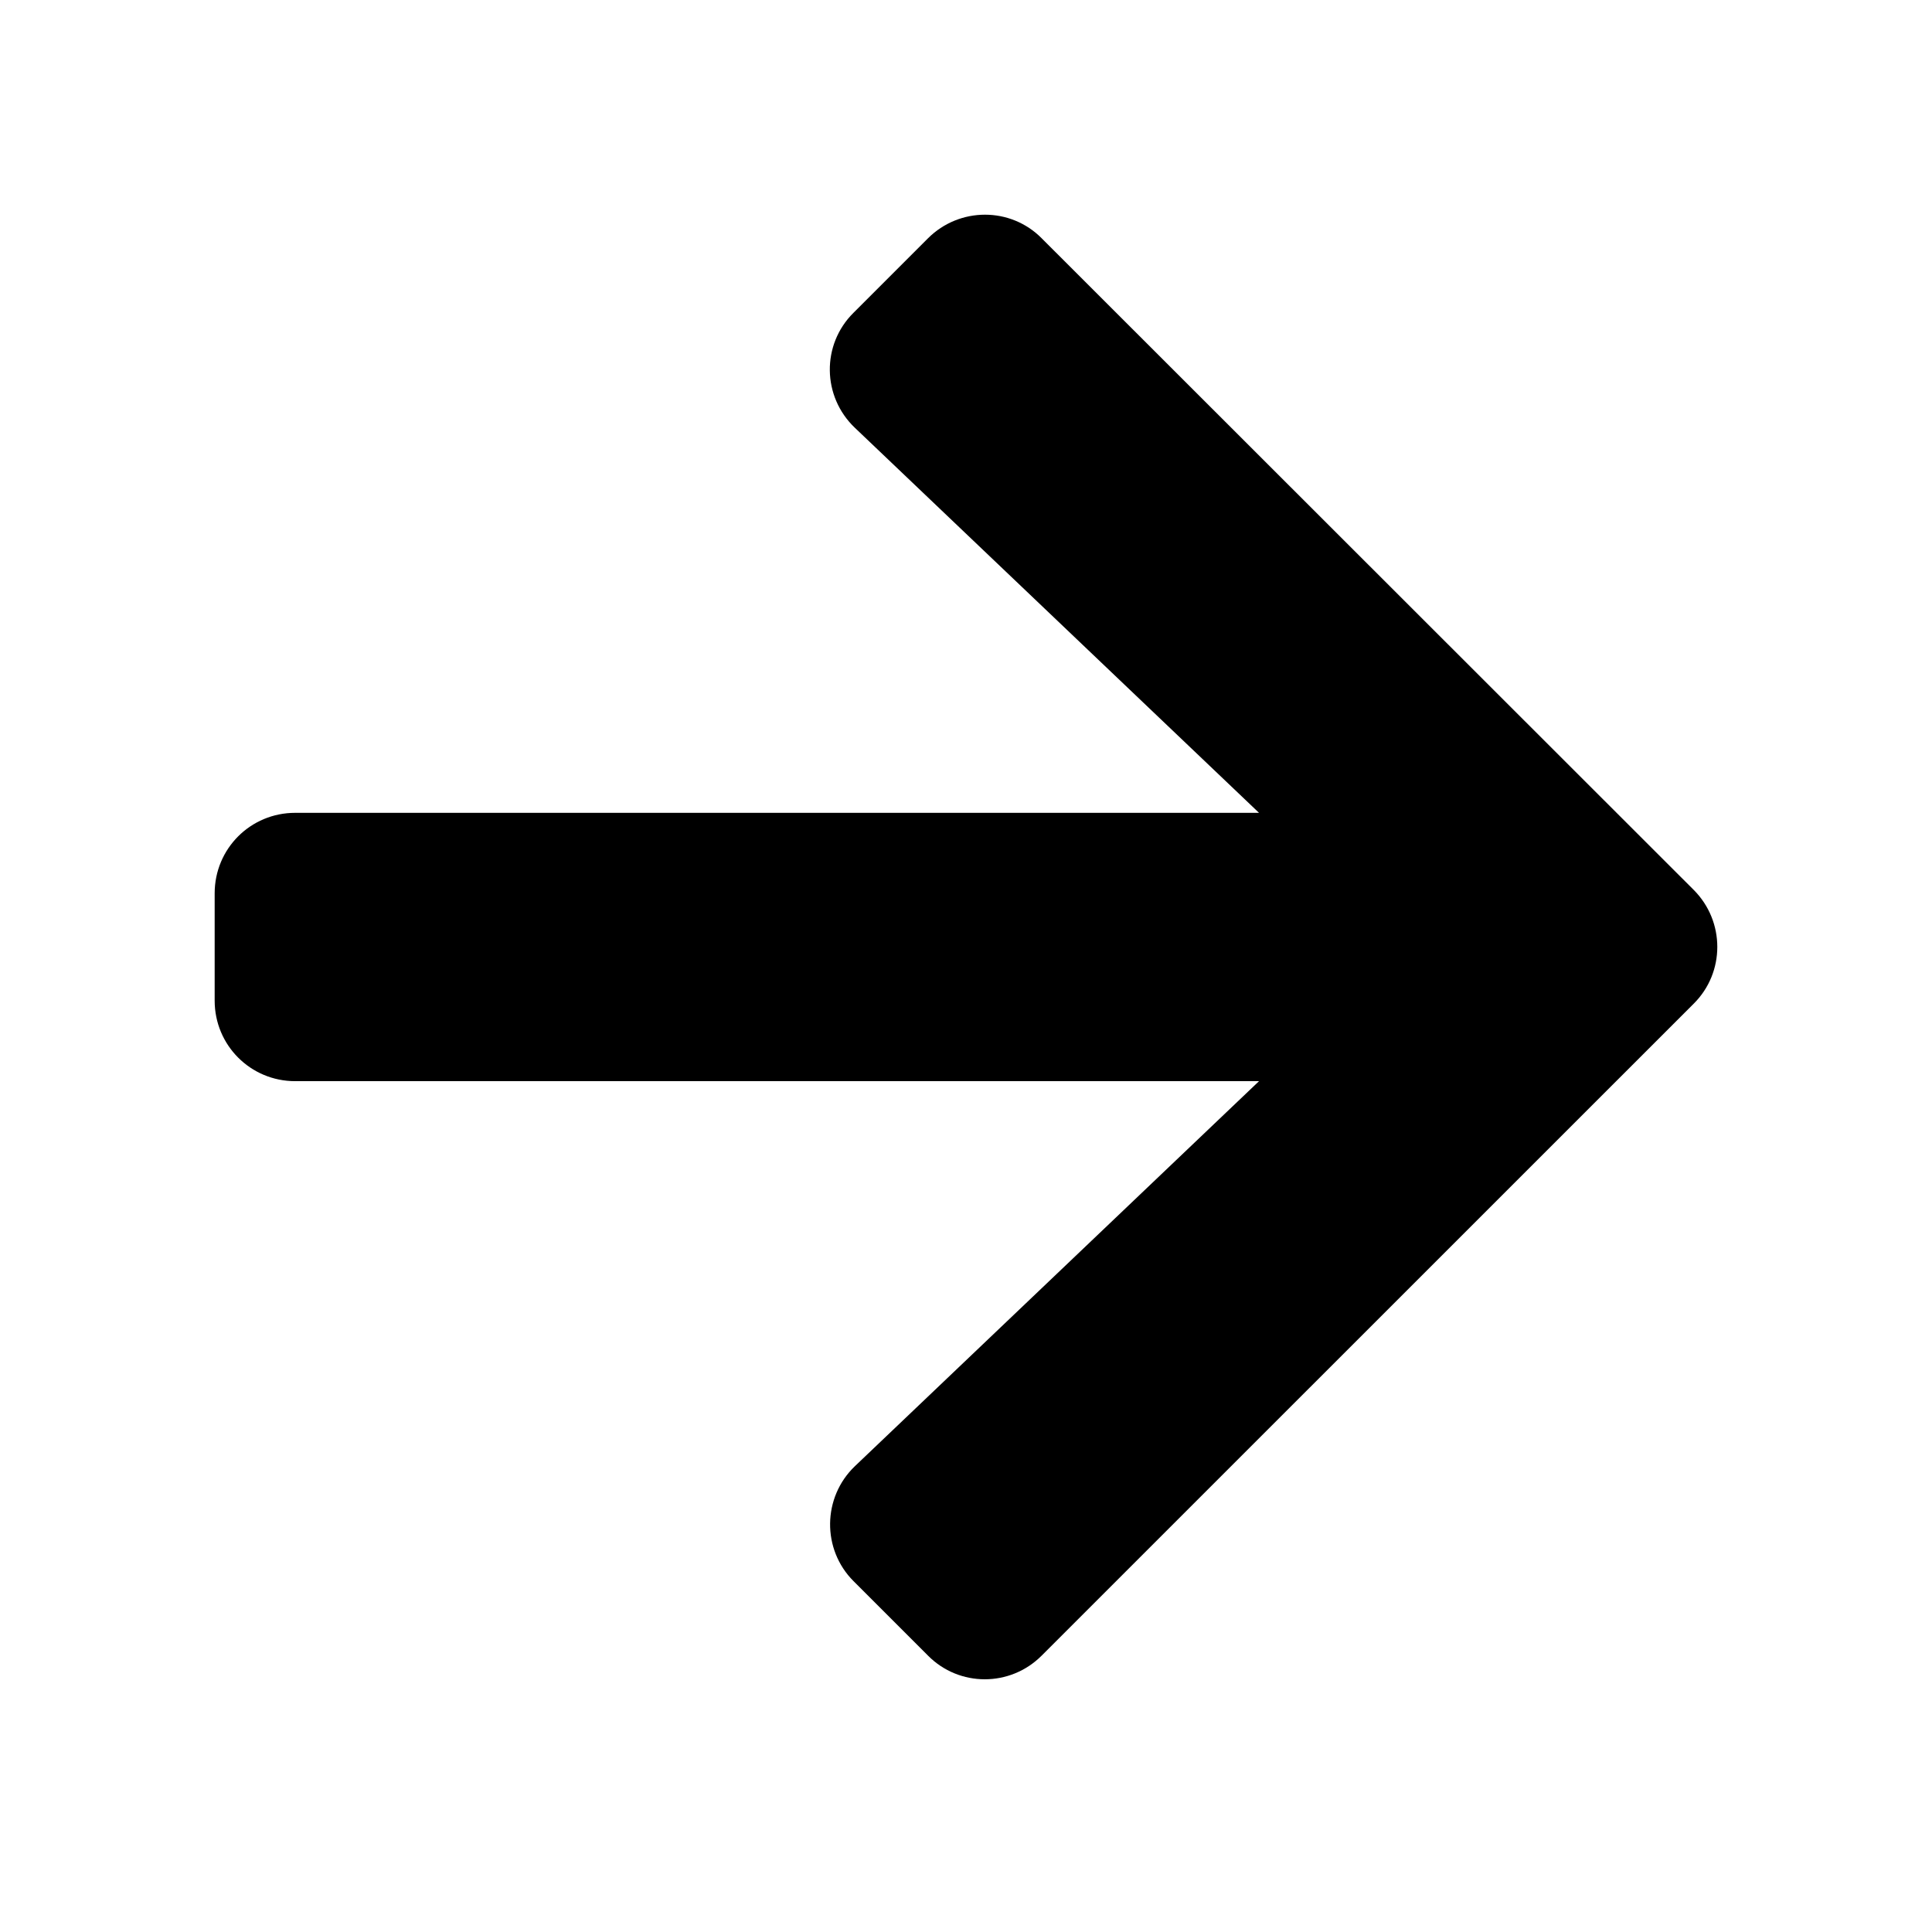
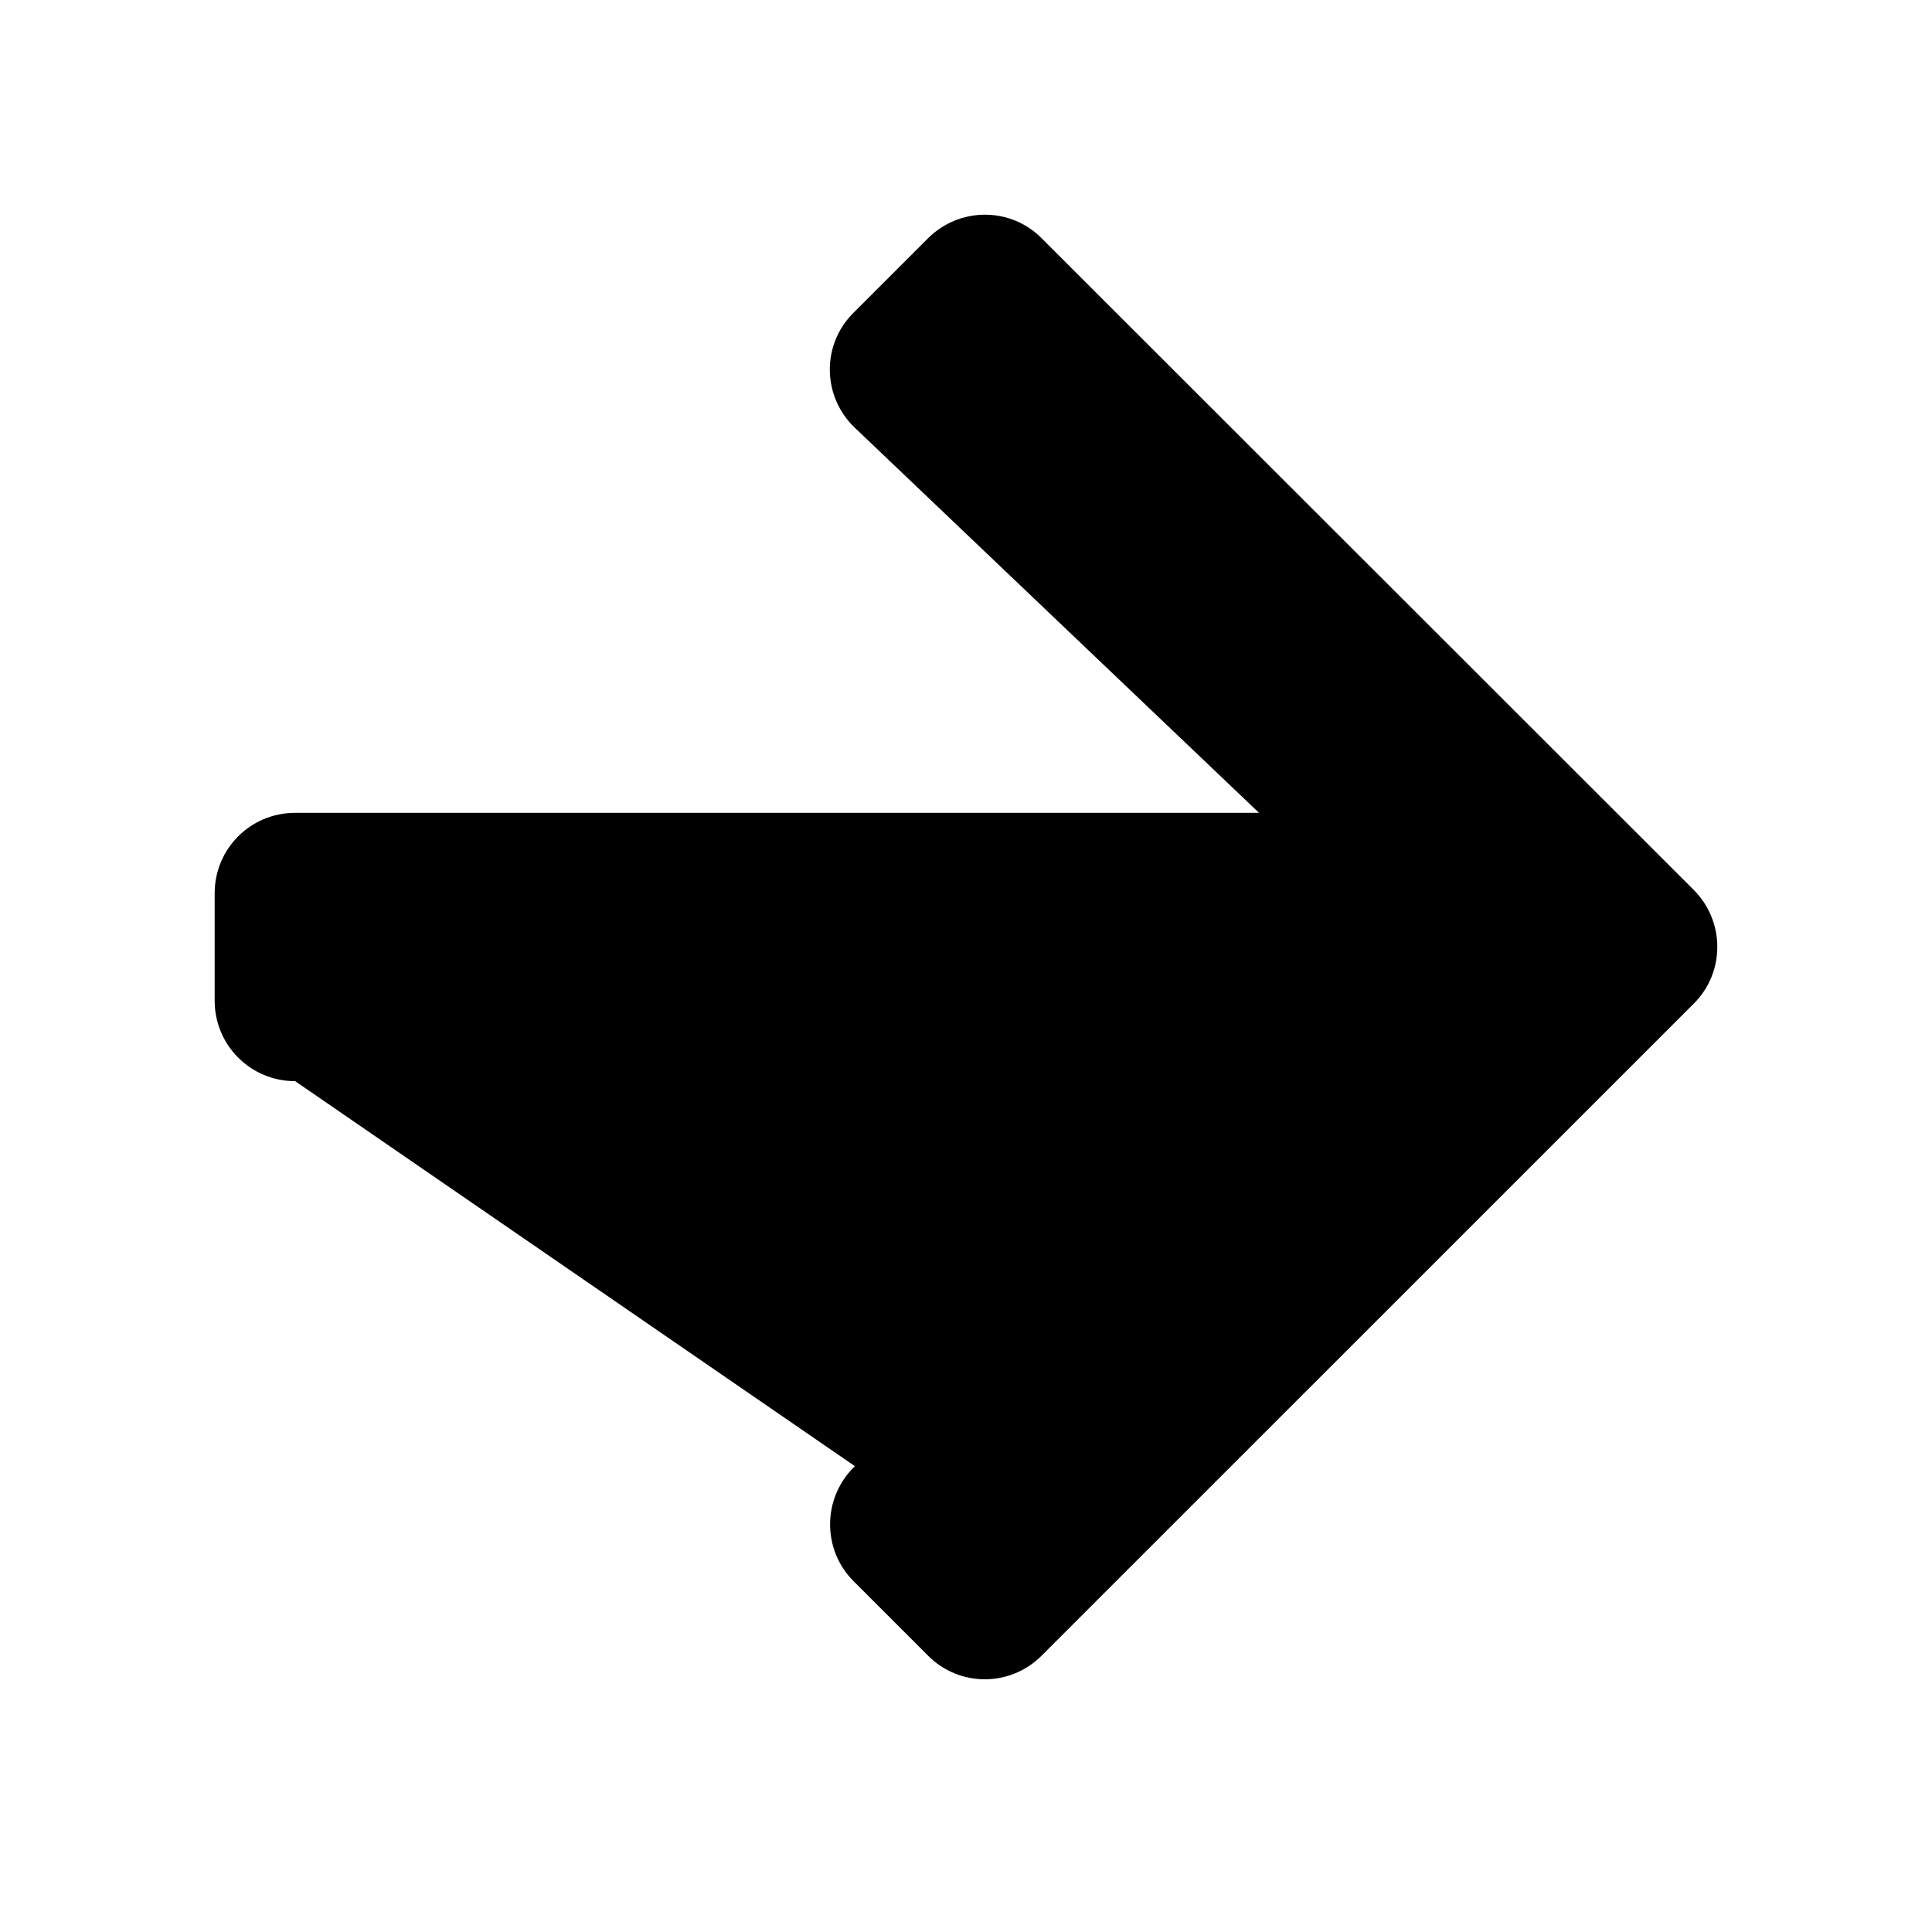
<svg xmlns="http://www.w3.org/2000/svg" width="18px" height="18px" viewBox="0 0 18 18" version="1.1">
  <title>btn-arrow</title>
  <desc>Created with Sketch.</desc>
  <g id="btn-arrow" stroke="none" stroke-width="1" fill="none" fill-rule="evenodd">
    <g id="arrow-right" transform="translate(2, 2)" fill="#000000" fill-rule="nonzero">
-       <path d="M5.952,0.914 L6.646,0.22 C6.94,-0.073 7.415,-0.073 7.705,0.22 L13.78,6.291 C14.073,6.585 14.073,7.06 13.78,7.351 L7.705,13.425 C7.412,13.719 6.937,13.719 6.646,13.425 L5.952,12.731 C5.656,12.435 5.662,11.95 5.965,11.66 L9.73,8.073 L0.75,8.073 C0.334,8.073 0,7.738 0,7.323 L0,6.323 C0,5.907 0.334,5.573 0.75,5.573 L9.73,5.573 L5.965,1.986 C5.659,1.695 5.652,1.211 5.952,0.914 Z" id="Path" />
+       <path d="M5.952,0.914 L6.646,0.22 C6.94,-0.073 7.415,-0.073 7.705,0.22 L13.78,6.291 C14.073,6.585 14.073,7.06 13.78,7.351 L7.705,13.425 C7.412,13.719 6.937,13.719 6.646,13.425 L5.952,12.731 C5.656,12.435 5.662,11.95 5.965,11.66 L0.75,8.073 C0.334,8.073 0,7.738 0,7.323 L0,6.323 C0,5.907 0.334,5.573 0.75,5.573 L9.73,5.573 L5.965,1.986 C5.659,1.695 5.652,1.211 5.952,0.914 Z" id="Path" />
    </g>
  </g>
</svg>